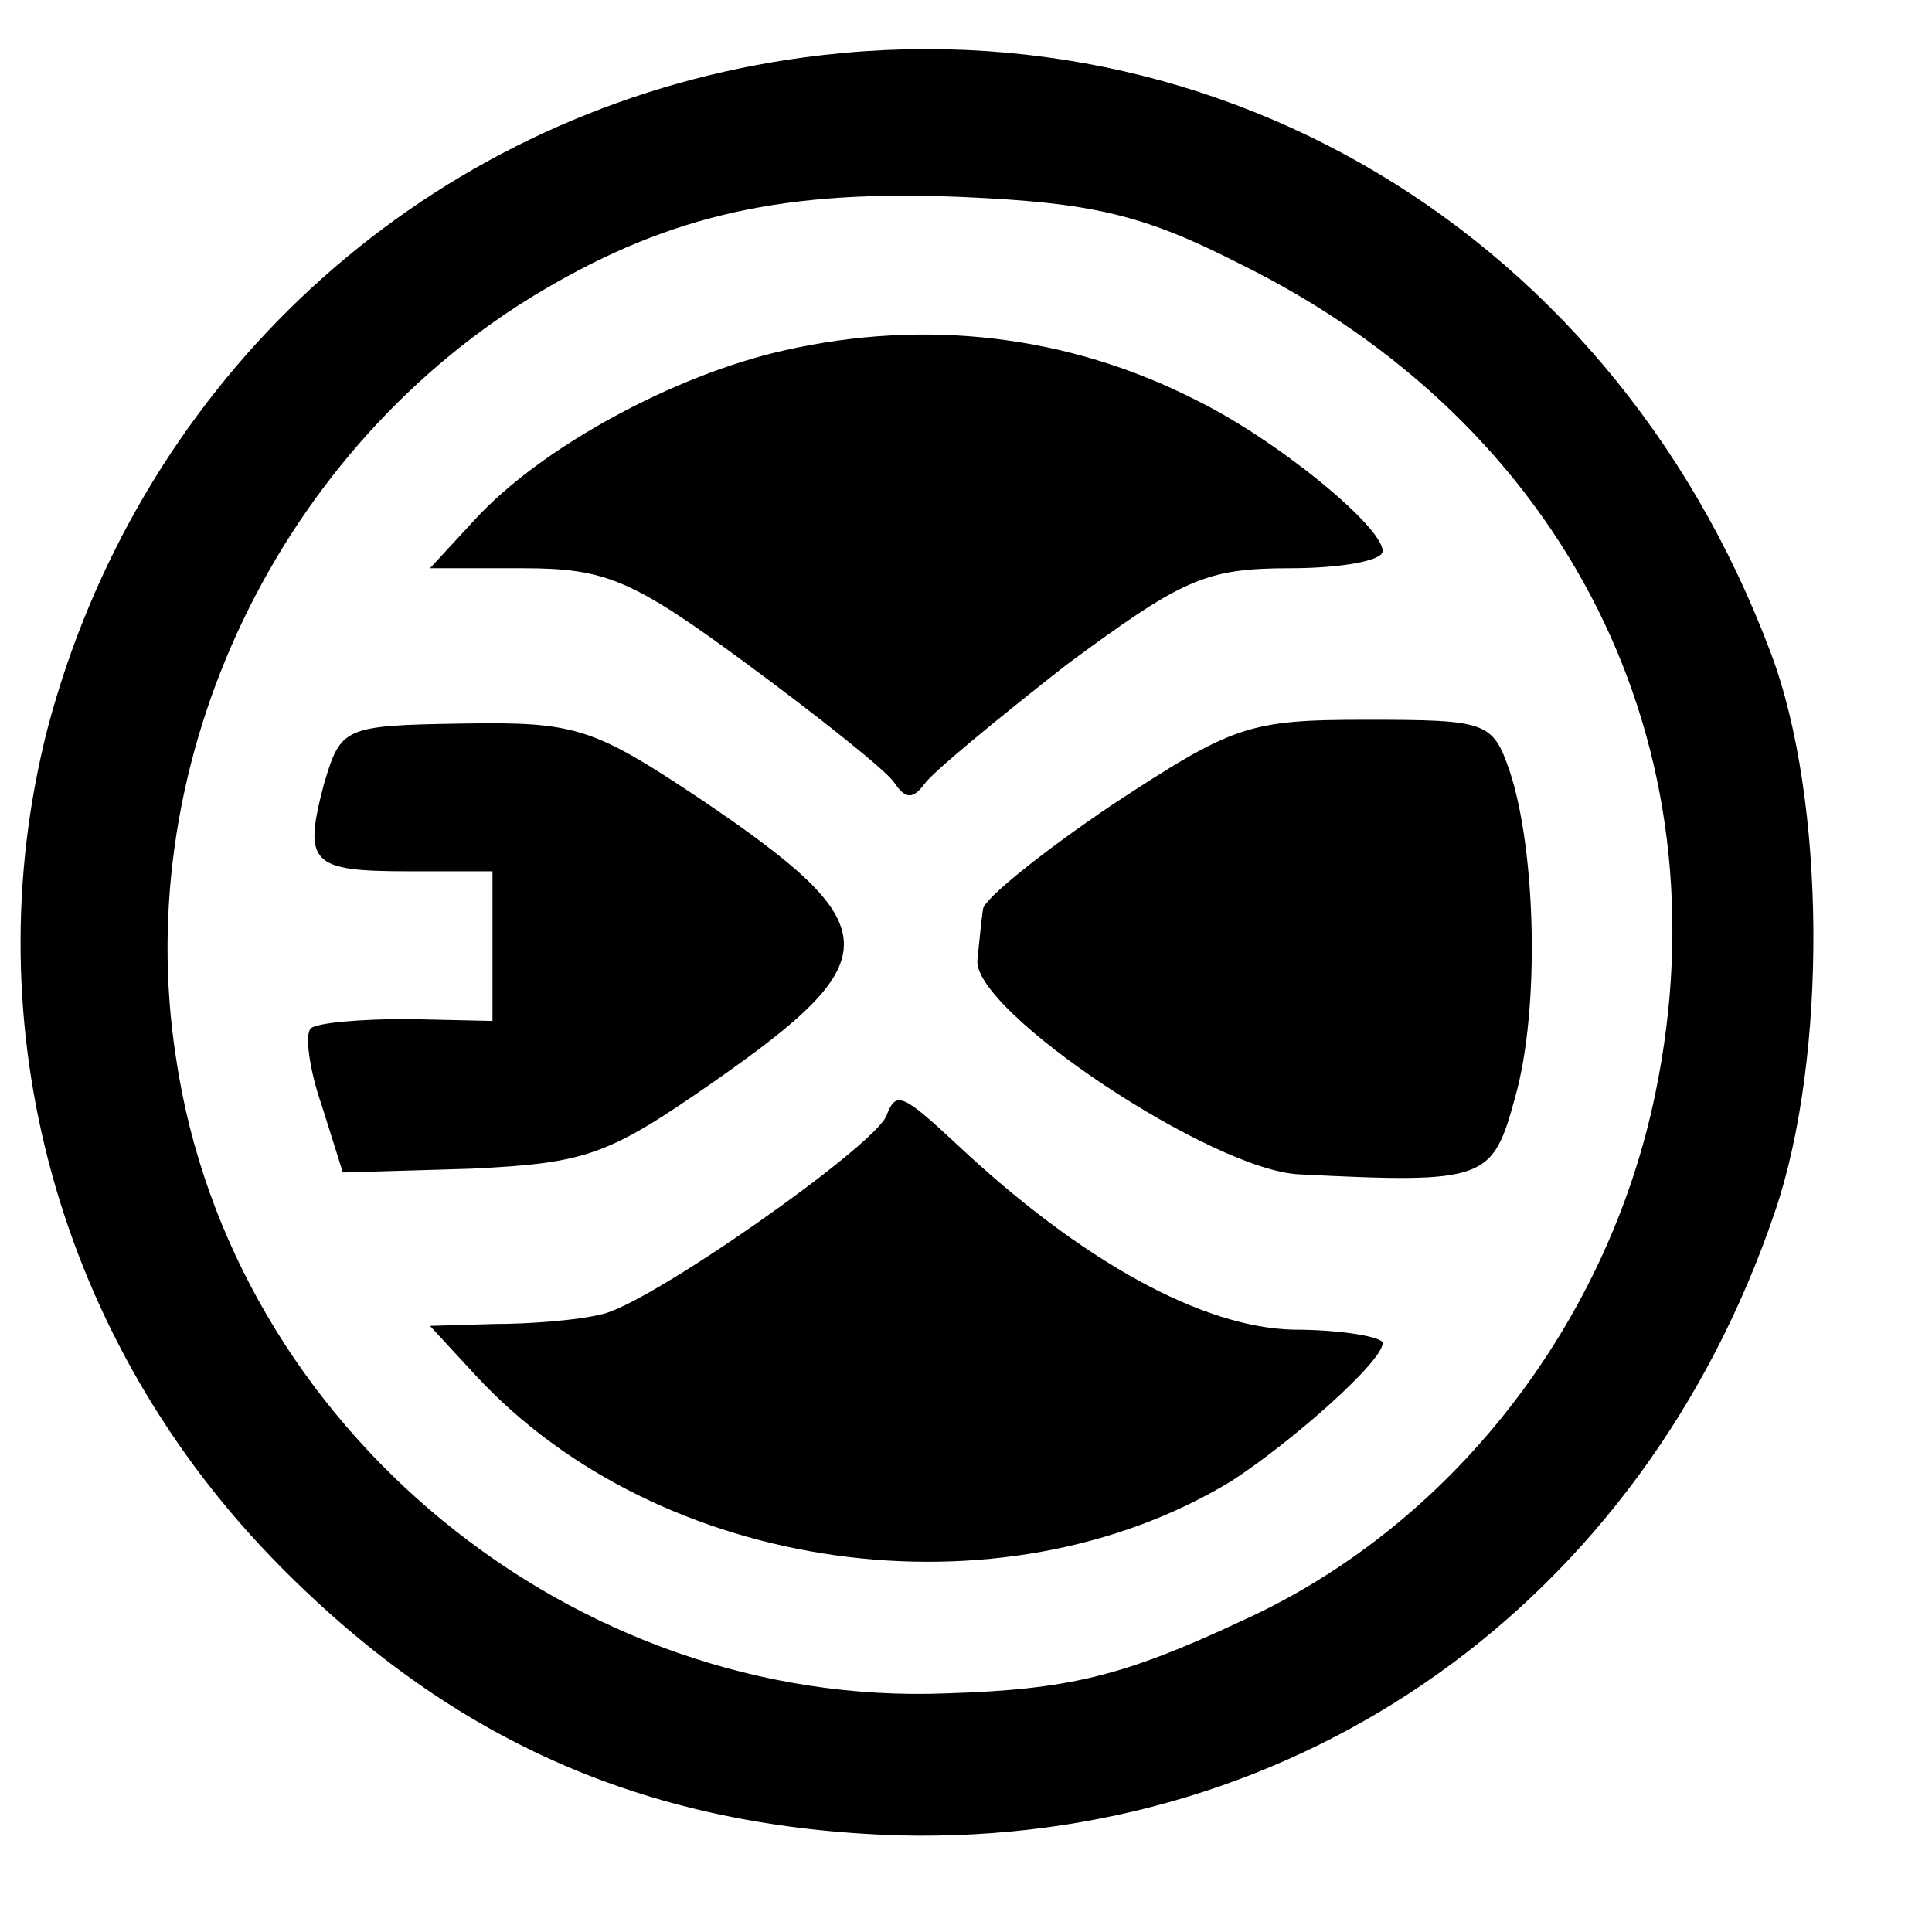
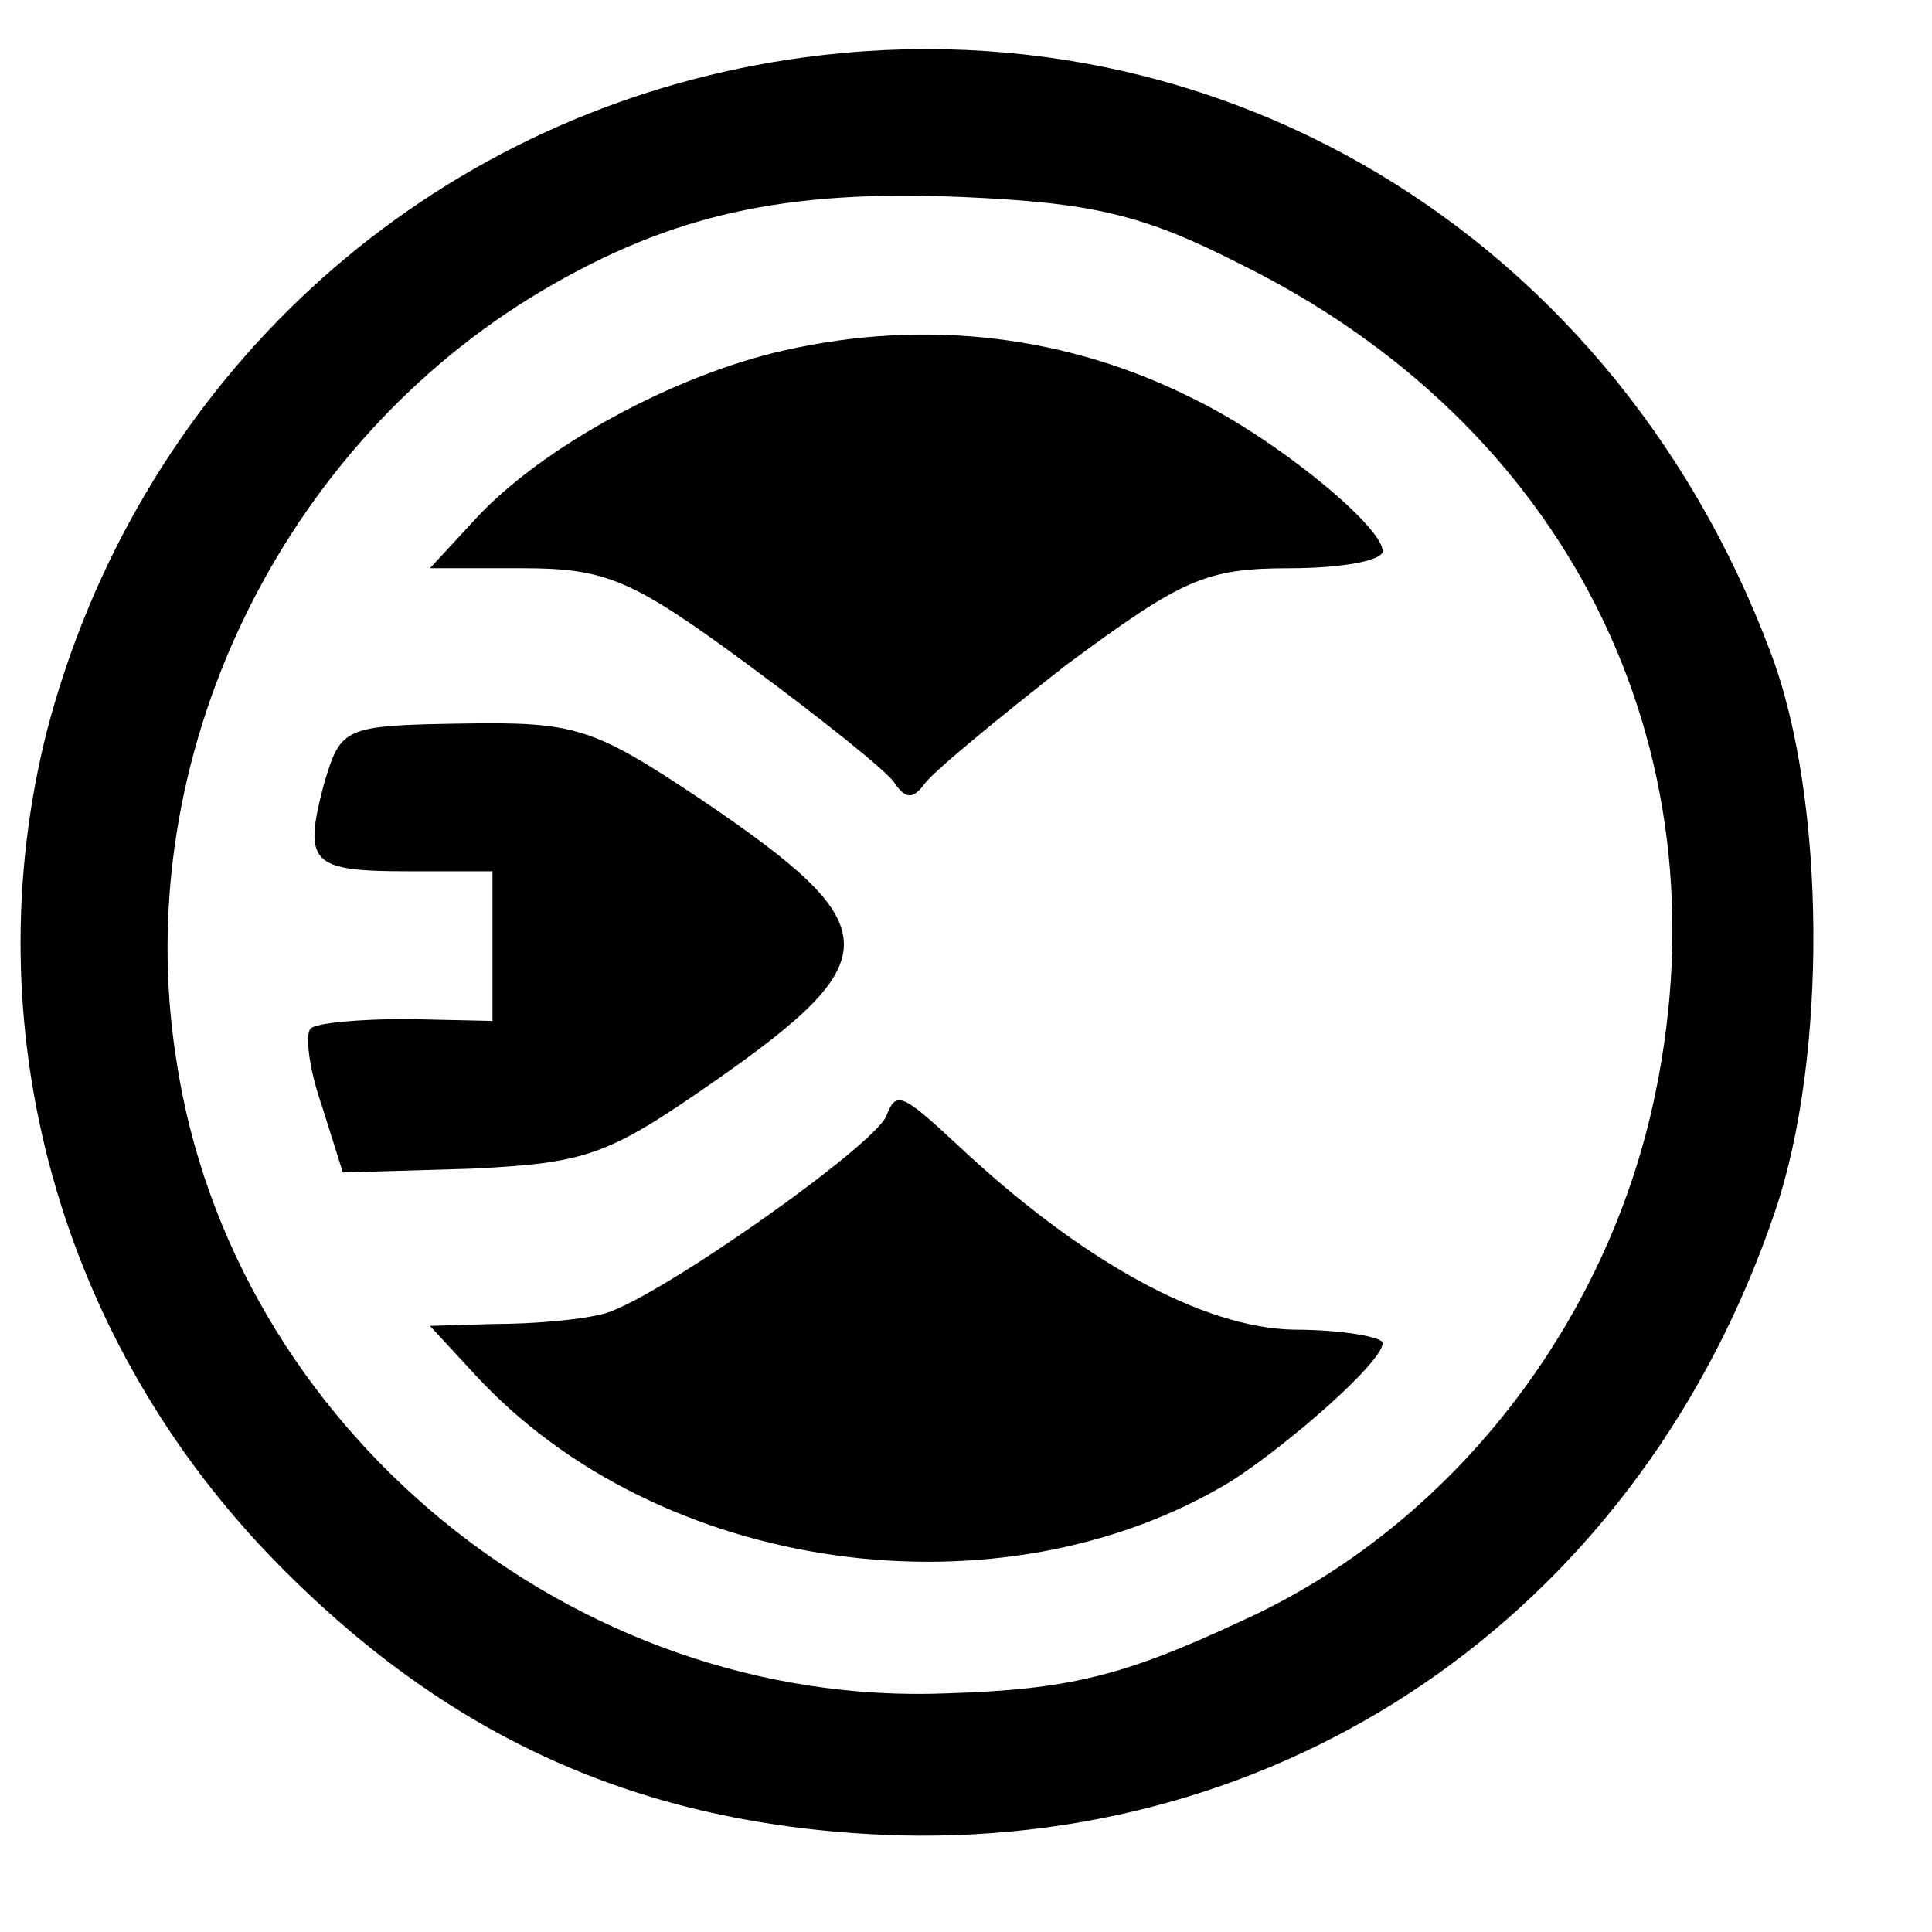
<svg xmlns="http://www.w3.org/2000/svg" version="1.0" width="102pt" height="102pt" viewBox="0 0 102 102" preserveAspectRatio="xMidYMid meet">
  <g transform="translate(0,102) scale(0.1,-0.1)" fill="#000000" stroke="none">
    <path d="M391 984 c-179 -37 -319 -171 -366 -349 -40 -157 6 -324 123 -442 93 -94 196 -138 327 -142 212 -5 392 123 462 329 28 82 27 218 -2 295 -86 230 -310 357 -544 309z m263 -103 c173 -85 258 -254 220 -438 -25 -122 -108 -229 -219 -279 -62 -29 -91 -36 -155 -38 -197 -8 -378 140 -407 335 -25 159 55 324 194 406 68 40 128 53 221 49 68 -3 95 -9 146 -35z" />
    <path d="M414 835 c-58 -13 -128 -51 -163 -89 l-24 -26 49 0 c44 0 58 -6 119 -51 38 -28 73 -56 77 -62 6 -9 10 -9 16 -1 4 6 38 34 75 63 61 45 73 51 118 51 27 0 49 4 49 9 0 13 -56 59 -99 80 -67 34 -142 43 -217 26z" />
    <path d="M171 606 c-11 -42 -7 -46 45 -46 l44 0 0 -40 0 -39 -45 1 c-25 0 -48 -2 -51 -5 -3 -3 -1 -21 6 -41 l11 -35 68 2 c61 3 72 7 128 46 93 65 92 82 -7 149 -57 38 -66 41 -126 40 -63 -1 -64 -2 -73 -32z" />
-     <path d="M587 595 c-37 -25 -68 -50 -68 -55 -1 -6 -2 -18 -3 -27 -2 -27 124 -111 170 -113 99 -5 102 -3 114 41 13 46 11 130 -3 172 -9 26 -12 27 -76 27 -62 0 -70 -3 -134 -45z" />
    <path d="M468 431 c-6 -16 -127 -101 -151 -105 -12 -3 -37 -5 -56 -5 l-34 -1 24 -26 c97 -105 277 -130 399 -56 31 20 80 63 80 73 0 3 -21 7 -47 7 -48 1 -112 36 -178 98 -29 27 -32 28 -37 15z" />
  </g>
</svg>